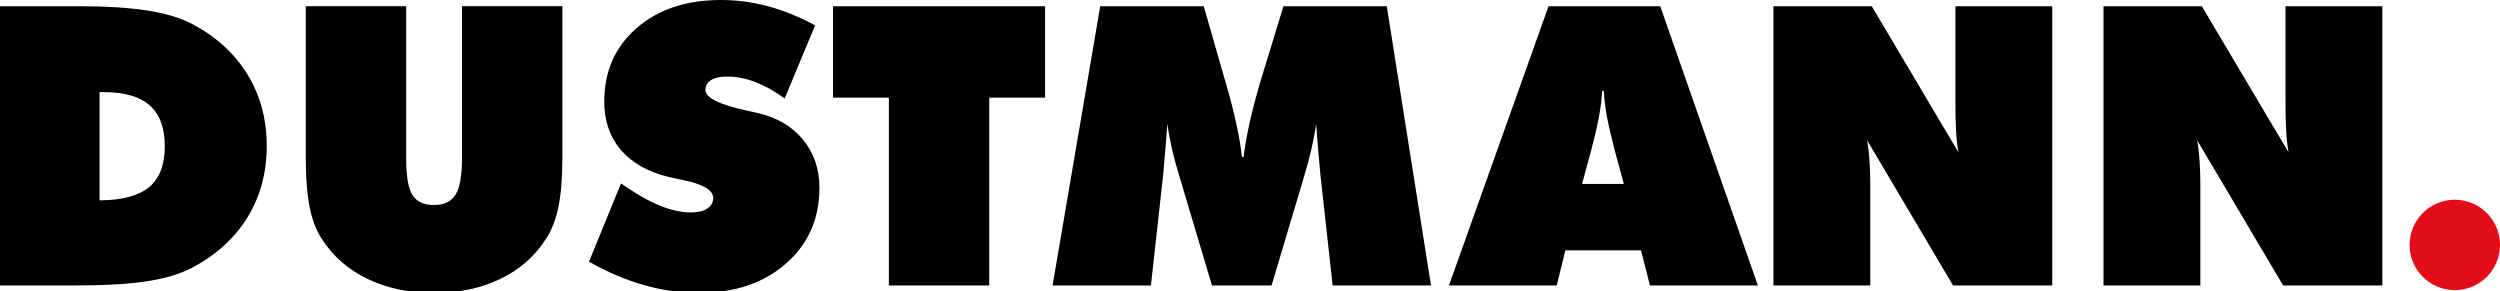
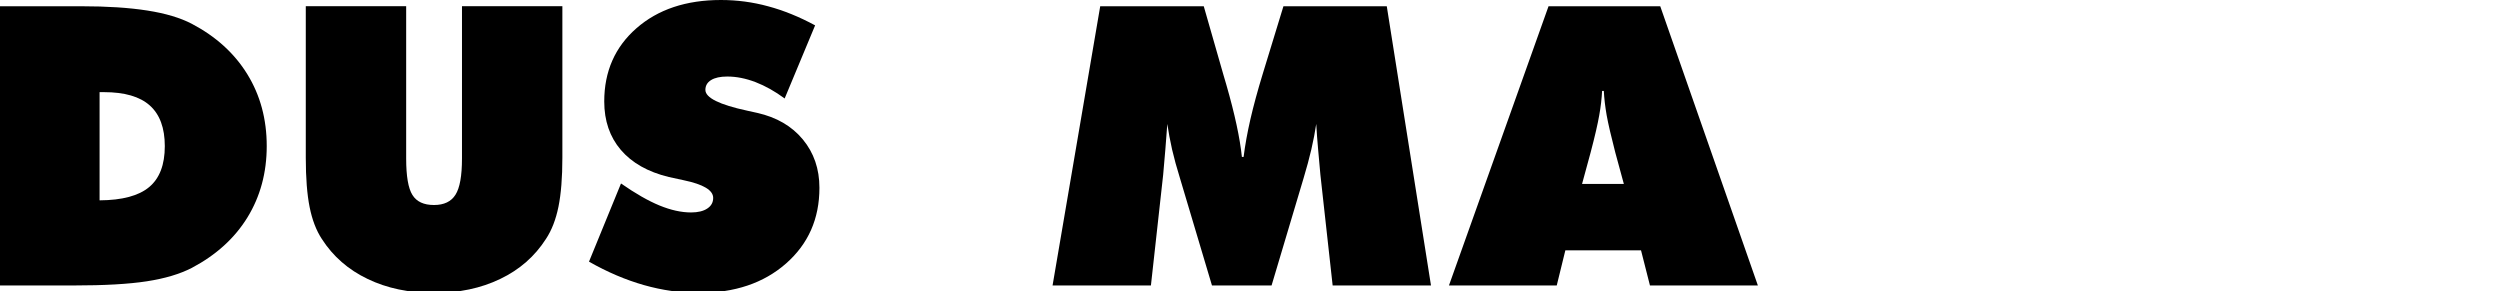
<svg xmlns="http://www.w3.org/2000/svg" version="1.1" viewBox="0 0 595.276 69.323">
  <defs>
    <style> .cls-1 { fill: #e30d1a; } </style>
  </defs>
  <g>
    <g id="Ebene_1">
      <g>
        <path d="M0,1.489h19.357c6.137,0,11.373.337,15.714,1.018,4.355.681,7.875,1.738,10.601,3.161,5.75,3.025,10.166,7.036,13.231,12.027,3.072,4.991,4.609,10.694,4.609,17.08,0,6.352-1.537,12.013-4.588,16.987-3.049,4.961-7.47,8.973-13.252,12.027-2.818,1.453-6.382,2.524-10.711,3.191-4.324.667-10.122.992-17.386.992H0V1.489h0ZM23.711,47.703c5.395-.031,9.333-1.089,11.808-3.161,2.485-2.08,3.723-5.315,3.723-9.754,0-4.319-1.195-7.546-3.565-9.666-2.37-2.129-6.014-3.182-10.93-3.182h-1.036v25.762h0Z" />
        <path d="M72.811,37.552V1.482h23.902v36.259c0,4.196.491,7.111,1.497,8.691.992,1.598,2.7,2.383,5.131,2.383,2.388,0,4.096-.816,5.114-2.445,1.04-1.641,1.549-4.512,1.549-8.629V1.482h23.902v36.07c0,4.723-.311,8.611-.931,11.672-.623,3.051-1.611,5.606-2.976,7.668-2.664,4.152-6.29,7.331-10.895,9.53-4.604,2.221-9.858,3.324-15.762,3.324-5.93,0-11.206-1.102-15.803-3.324-4.609-2.198-8.248-5.378-10.912-9.53-1.334-2.028-2.296-4.552-2.902-7.576-.606-3.02-.914-6.945-.914-11.764h0Z" />
        <path d="M140.247,62.302l7.62-18.616c3.428,2.388,6.483,4.139,9.165,5.241,2.681,1.098,5.175,1.659,7.514,1.659,1.629,0,2.933-.311,3.863-.931.943-.624,1.405-1.457,1.405-2.529,0-1.842-2.336-3.239-7.033-4.213-1.523-.325-2.695-.589-3.551-.773-4.977-1.207-8.77-3.367-11.408-6.449-2.63-3.086-3.947-6.926-3.947-11.531,0-7.146,2.555-12.958,7.669-17.435C156.659,2.247,163.37,0,171.662,0,175.473,0,179.222.492,182.909,1.502c3.709.992,7.432,2.51,11.18,4.538l-7.255,17.409c-2.304-1.707-4.6-2.989-6.927-3.893-2.313-.882-4.551-1.334-6.725-1.334-1.672,0-2.963.281-3.862.839-.908.553-1.361,1.347-1.361,2.339,0,1.874,3.315,3.52,9.935,4.947,1.053.25,1.87.417,2.445.54,4.578,1.041,8.186,3.13,10.82,6.308,2.633,3.178,3.955,7.024,3.955,11.527,0,7.366-2.651,13.366-7.967,18.032-5.316,4.662-12.229,6.984-20.737,6.984-4.353,0-8.726-.619-13.081-1.857-4.354-1.238-8.726-3.099-13.08-5.579h0Z" />
-         <polygon points="211.648 67.974 211.648 23.248 198.352 23.248 198.352 1.489 248.841 1.489 248.841 23.248 235.549 23.248 235.549 67.974 211.648 67.974 211.648 67.974" />
        <path d="M317.317,67.974l-2.916-26.345c-.184-2.016-.354-4.048-.544-6.059-.189-2.018-.325-4.034-.448-6.061-.281,1.905-.672,3.919-1.163,6.061-.495,2.134-1.119,4.416-1.843,6.831l-7.63,25.573h-14.191l-7.629-25.573c-.755-2.415-1.379-4.697-1.875-6.831-.478-2.141-.851-4.156-1.132-6.061-.135,2.058-.307,4.09-.465,6.088-.17,2.001-.333,4.016-.522,6.032l-2.915,26.345h-23.419L261.973,1.489h24.656l4.714,16.438c.149.514.382,1.287.68,2.313,1.997,6.941,3.222,12.642,3.683,17.124h.408c.354-2.822.899-5.816,1.624-8.99.733-3.178,1.707-6.759,2.914-10.723l4.947-16.162h24.608l10.527,66.484h-23.419Z" />
        <path d="M345.011,67.974L368.723,1.485h26.597l23.247,66.489h-25.696l-2.126-8.367h-18.018l-2.051,8.367h-25.666ZM376.704,43.796h9.95l-2.049-7.532c-.988-3.81-1.669-6.755-2.042-8.819-.355-2.044-.588-3.981-.676-5.793h-.412c-.092,1.813-.307,3.749-.68,5.793-.356,2.064-1.036,5.01-2.042,8.819l-2.049,7.532h0Z" />
-         <path d="M422.273,67.974V1.489h23.417l20.64,34.792c-.276-1.549-.465-3.253-.571-5.128-.109-1.892-.153-4.345-.153-7.365V1.489h23.058v66.484h-23.615l-20.442-34.515c.246,1.492.417,3.081.54,4.788.123,1.703.189,3.631.189,5.751v23.975h-23.063Z" />
-         <path d="M500.865,67.974V1.489h23.419l20.644,34.792c-.281-1.549-.465-3.253-.575-5.128-.105-1.892-.154-4.345-.154-7.365V1.489h23.063v66.484h-23.621l-20.442-34.515c.246,1.492.417,3.081.54,4.788.127,1.703.189,3.631.189,5.751v23.975h-23.063Z" />
-         <path class="cls-1" d="M584.511,47.556c5.949,0,10.765,4.819,10.765,10.763,0,5.944-4.816,10.763-10.765,10.763-5.943,0-10.767-4.819-10.767-10.763,0-5.944,4.824-10.763,10.767-10.763h0Z" />
      </g>
    </g>
  </g>
</svg>